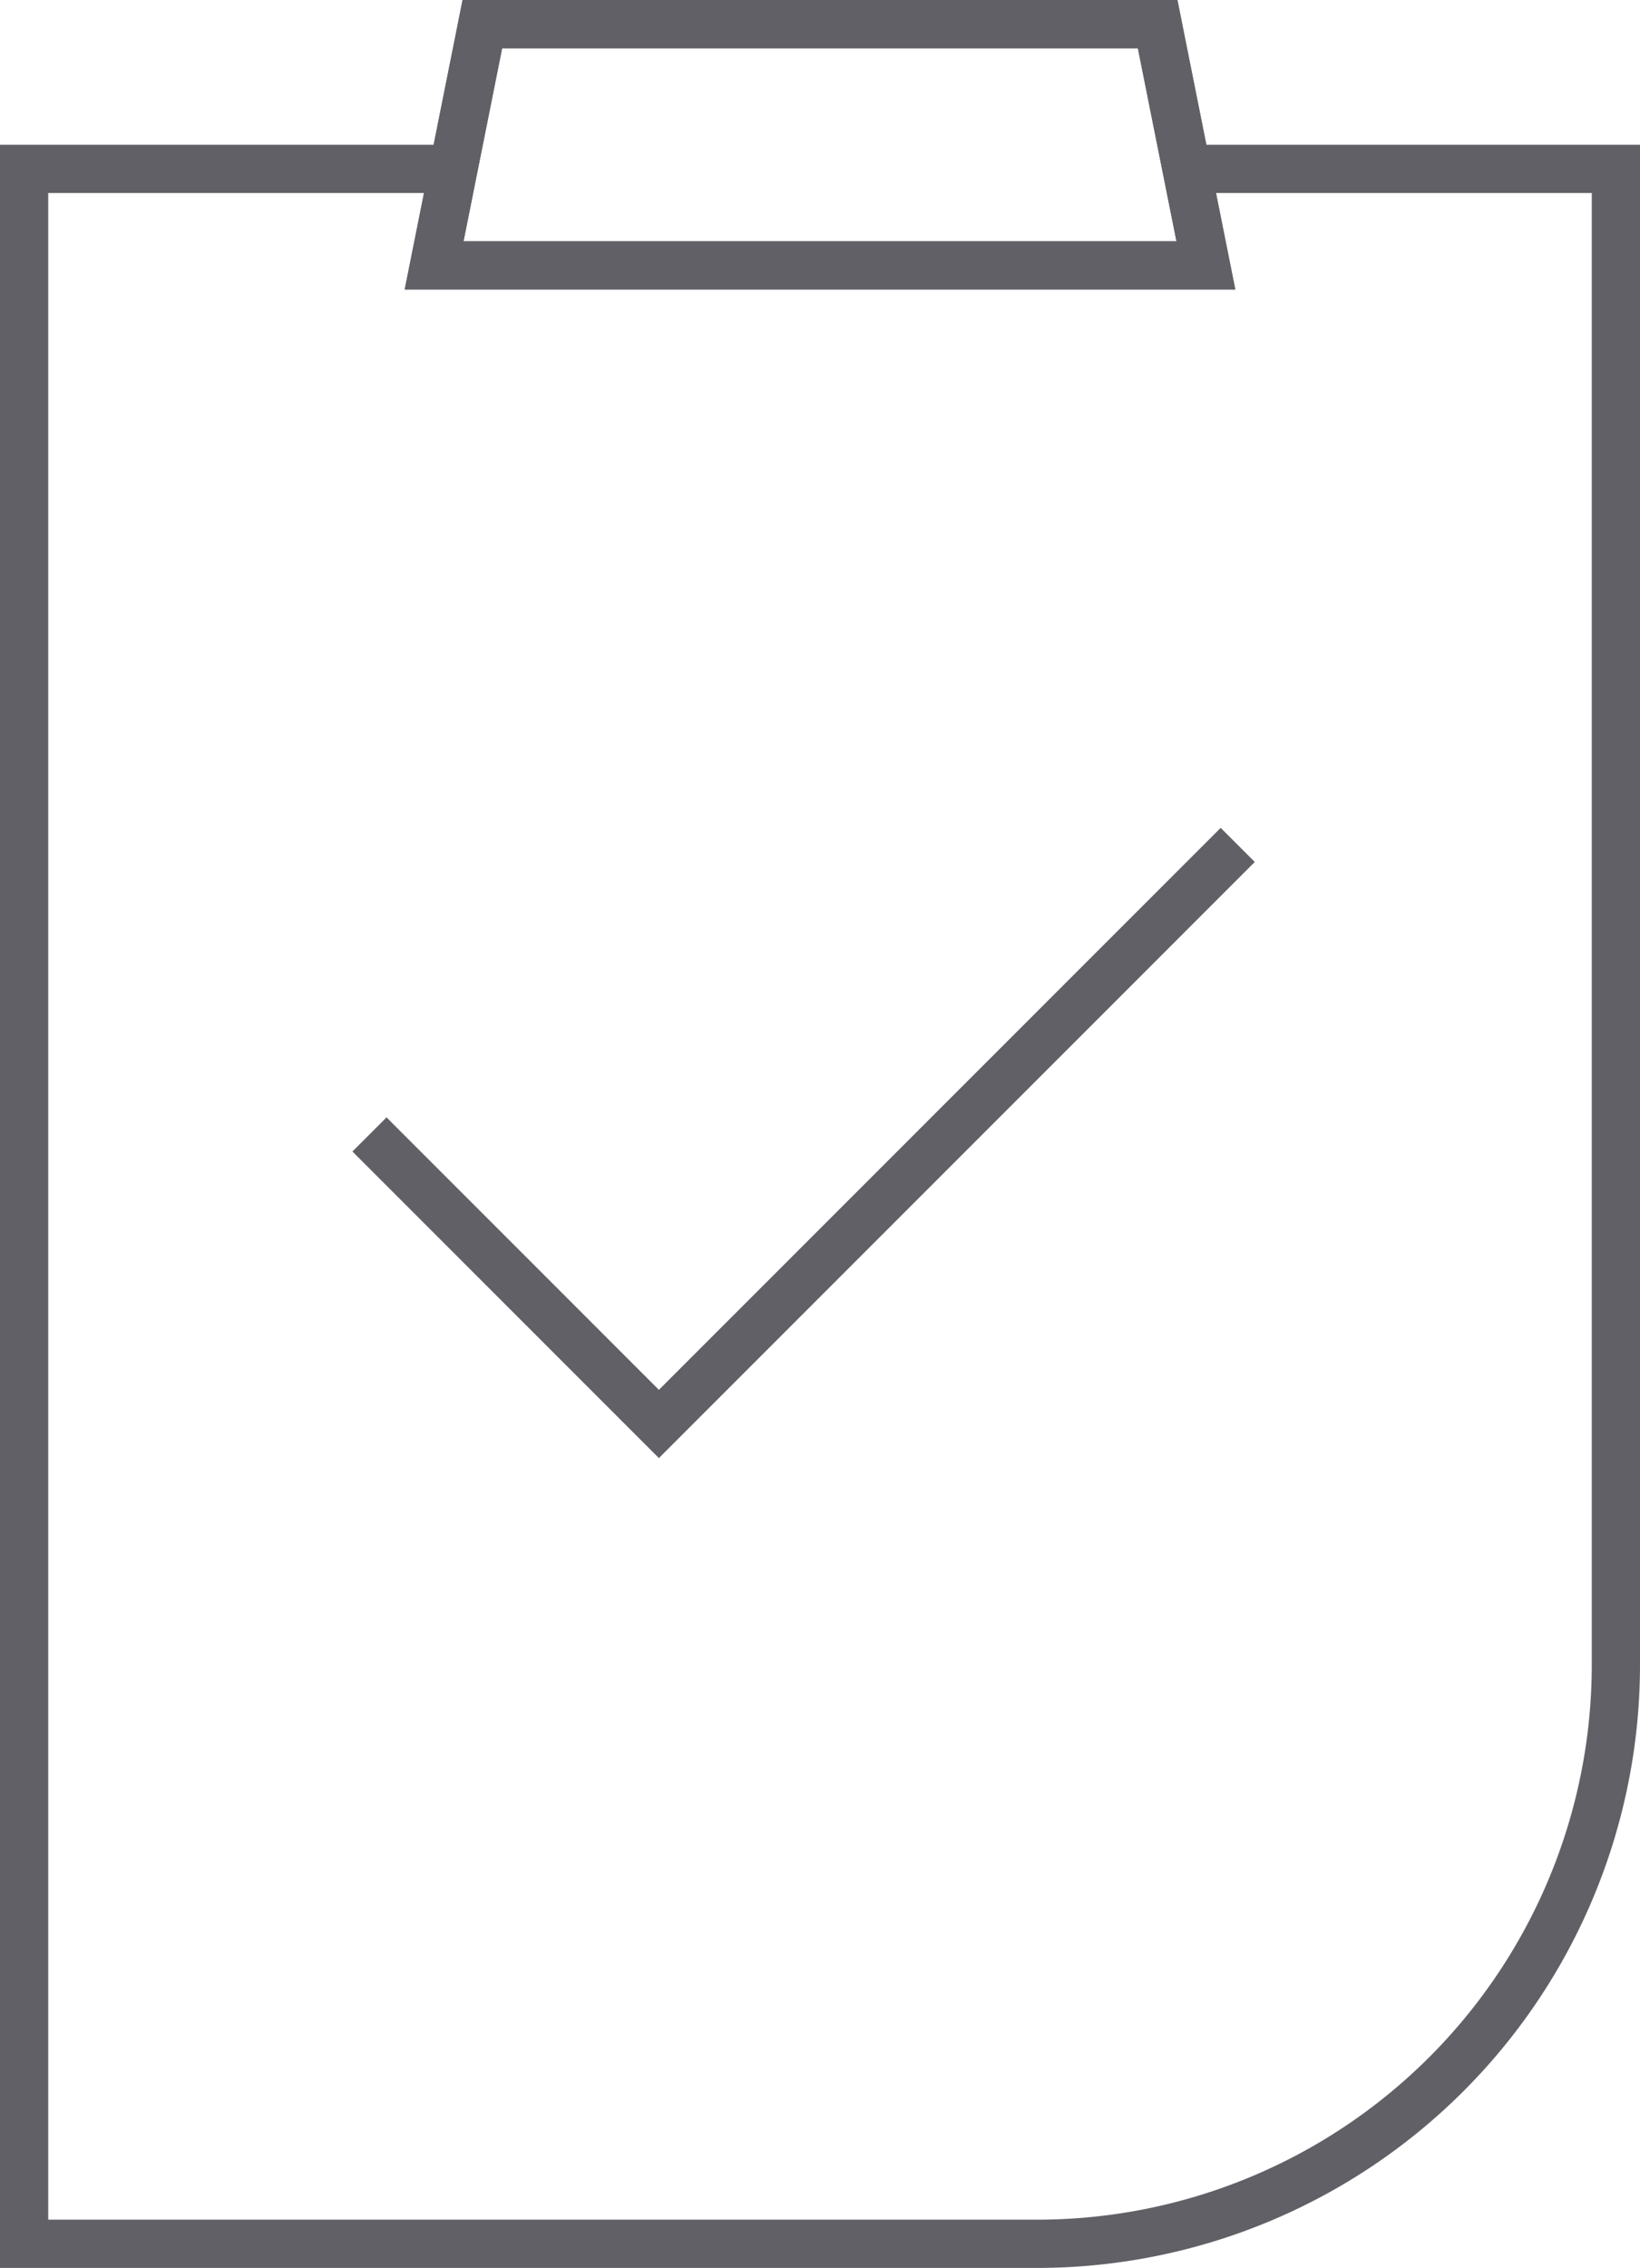
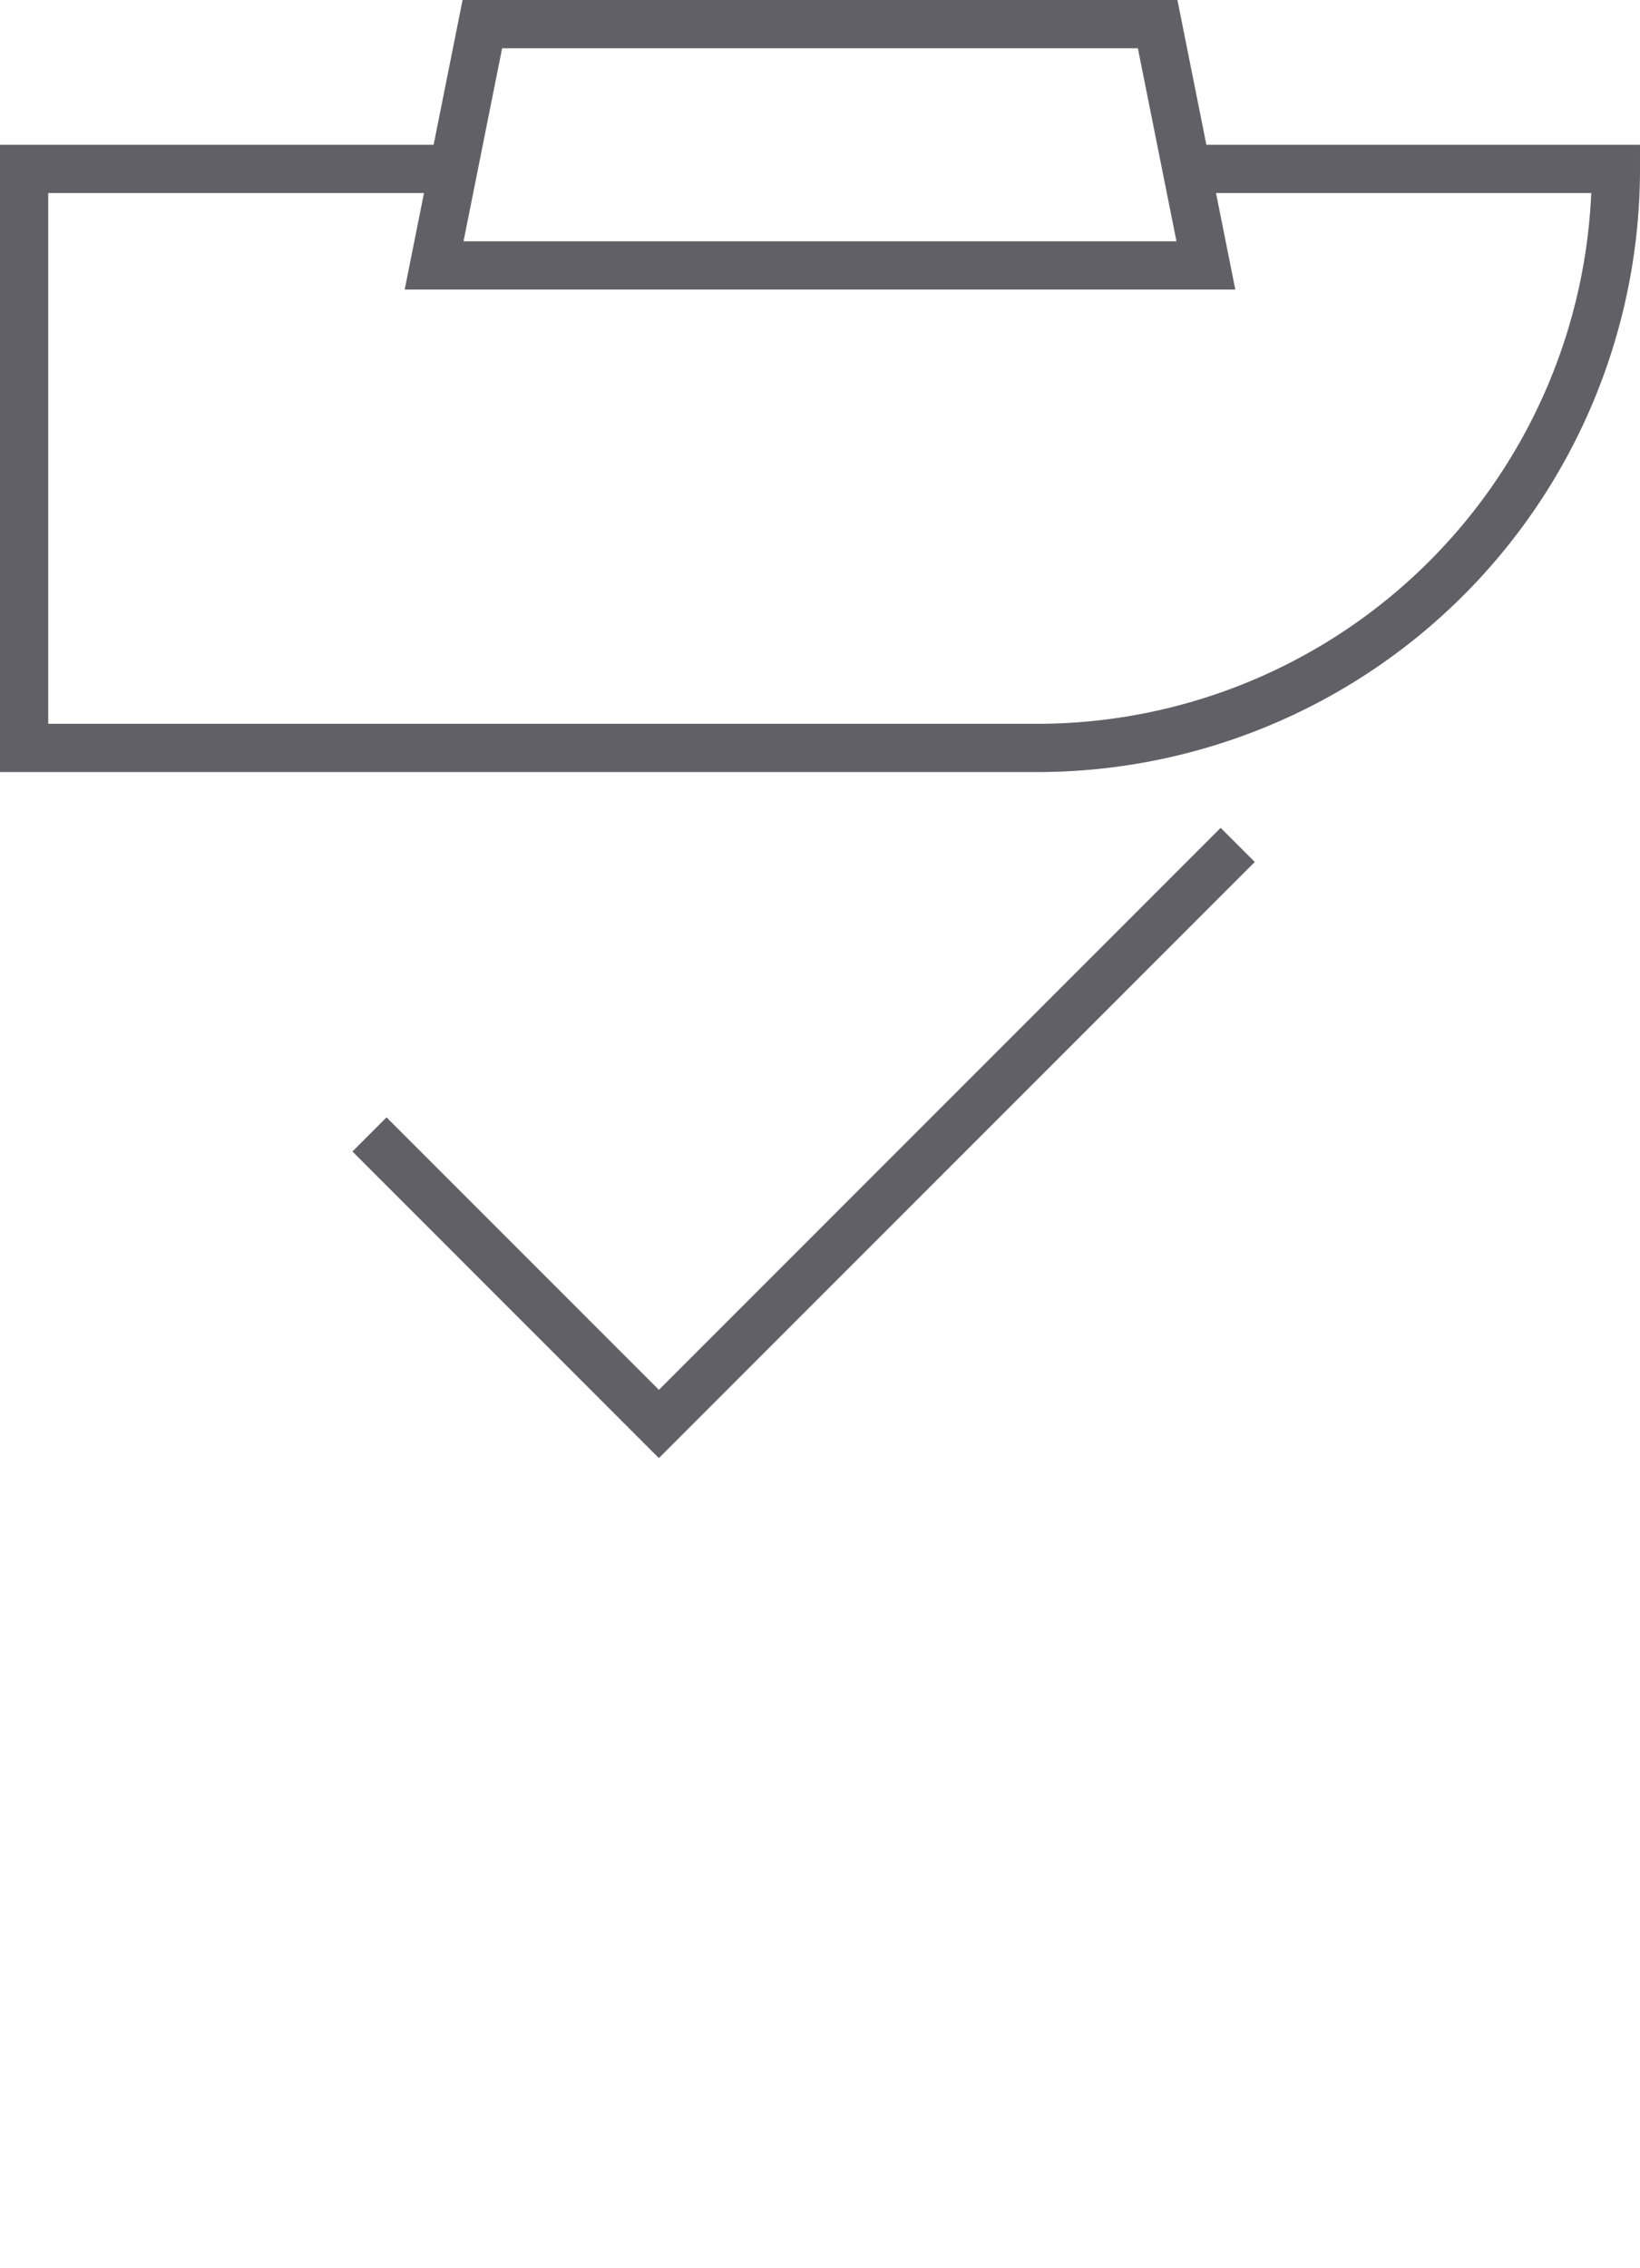
<svg xmlns="http://www.w3.org/2000/svg" viewBox="0 0 34 47">
  <defs>
    <style>.cls-1{fill:none;stroke:#606066;}</style>
  </defs>
  <g id="Layer_2" data-name="Layer 2">
    <g id="icons">
-       <path class="cls-1" d="M24.6,3.5h8.9v31a12,12,0,0,1-12,12H.5V3.5H9.4" />
-       <polygon class="cls-1" points="25 5.5 9 5.5 10 0.5 24 0.5 25 5.5" />
+       <path class="cls-1" d="M24.6,3.5h8.9a12,12,0,0,1-12,12H.5V3.5H9.4" />
      <polygon class="cls-1" points="25 5.5 9 5.5 10 0.5 24 0.5 25 5.5" />
      <polyline class="cls-1" points="7.66 23.51 13.66 29.51 25.66 17.51" />
    </g>
  </g>
</svg>